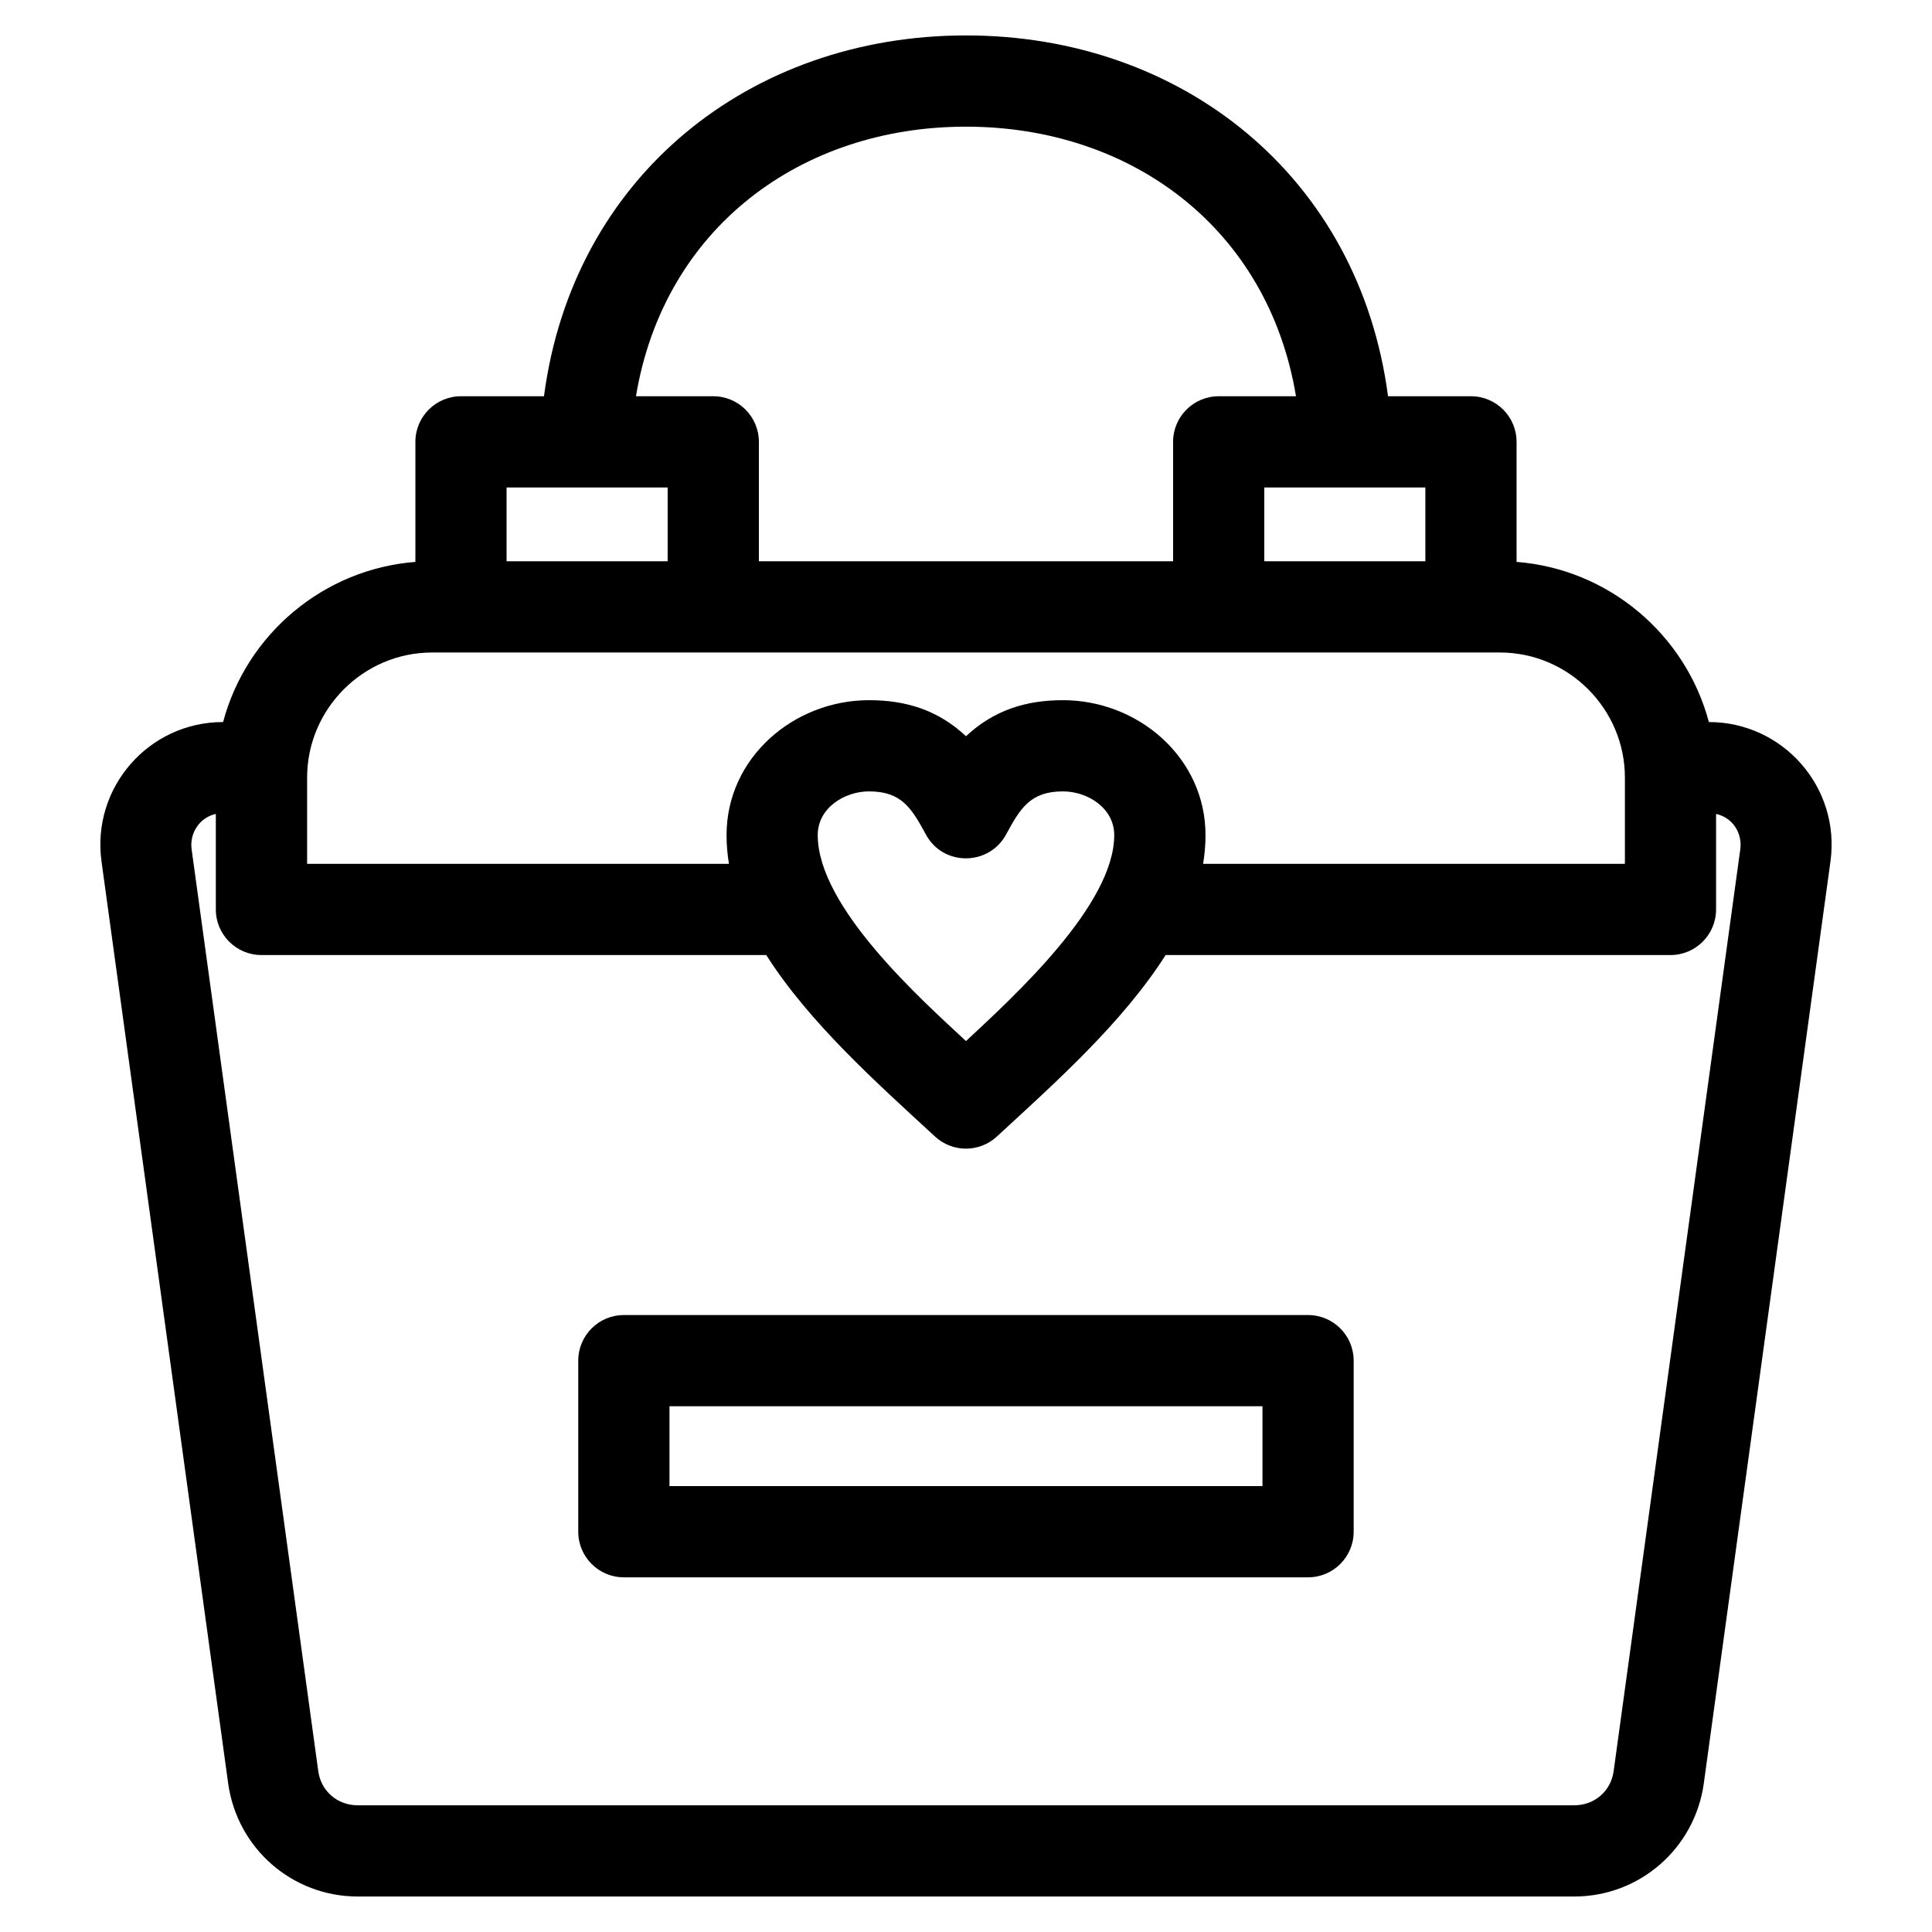
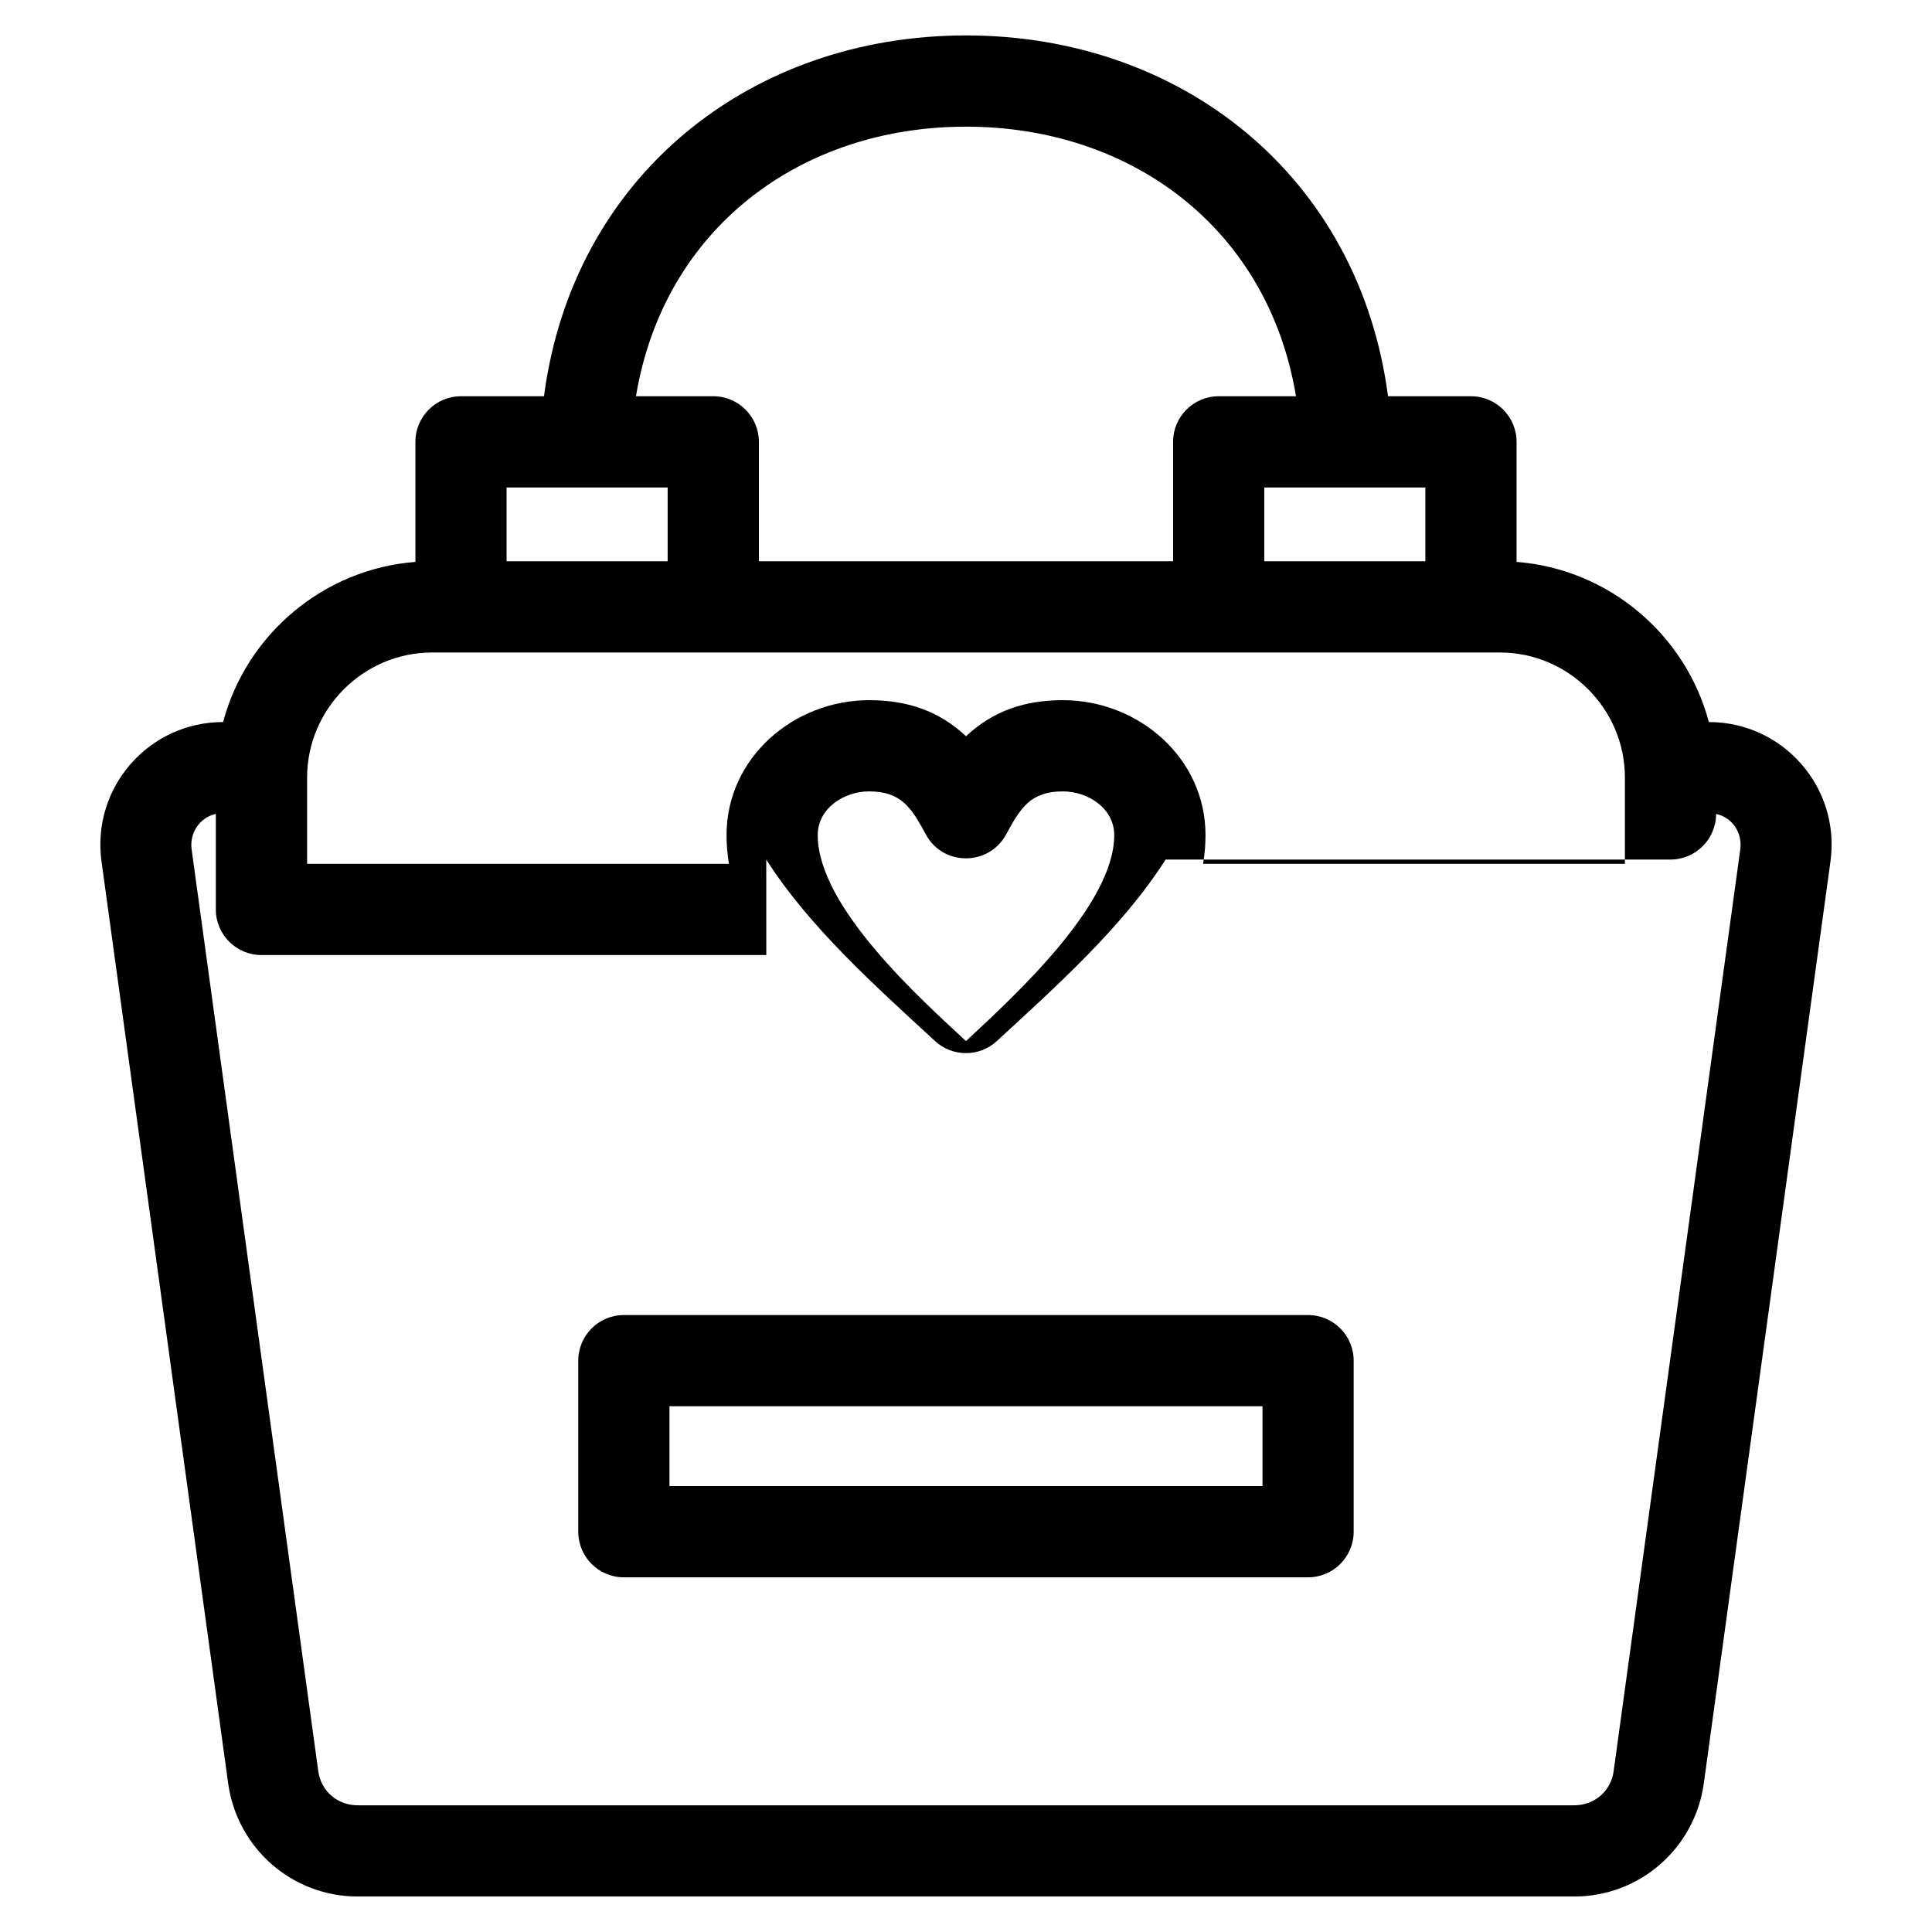
<svg xmlns="http://www.w3.org/2000/svg" fill="#000000" width="800px" height="800px" version="1.1" viewBox="144 144 512 512">
-   <path d="m541.49 316.92h-282.98c-18.27 0-33.121 15.008-33.121 33.125v22.875h111.79c-0.422-2.512-0.637-5.047-0.637-7.606 0-20.516 17.82-35.758 37.773-35.758 9.961 0 18.398 2.727 25.688 9.551 7.297-6.824 15.723-9.551 25.688-9.551 19.953 0 37.781 15.234 37.781 35.758 0 2.559-0.219 5.094-0.637 7.606h111.78v-22.875c0-18.121-14.852-33.125-33.121-33.125zm-232.16 175.58h181.32c6.676 0 12.086 5.41 12.086 12.086v45.332c0 6.676-5.41 12.09-12.086 12.09h-181.32c-6.676 0-12.086-5.414-12.086-12.09v-45.332c0-6.676 5.41-12.086 12.086-12.086zm169.24 24.172h-157.15v21.16h157.15zm-78.578-96.773c12.801-11.926 39.293-36.09 39.293-54.586 0-7.133-7.004-11.586-13.602-11.586-8.57 0-11.23 4.356-15.055 11.406-4.481 8.332-16.633 8.547-21.254 0.023-3.832-7.062-6.484-11.43-15.066-11.43-6.598 0-13.602 4.449-13.602 11.586 0 19.145 27.617 43.707 39.293 54.586zm-52.918-22.801h-133.79c-6.672 0-12.086-5.414-12.086-12.09v-25.309c-4.297 0.941-7.004 5.07-6.414 9.379l33.562 244.3c0.73 5.312 5.102 9.043 10.449 9.043h322.39c5.348 0 9.719-3.731 10.449-9.043l33.562-244.3c0.582-4.262-1.992-8.414-6.414-9.379v25.309c0 6.676-5.414 12.09-12.086 12.09h-133.79c-11.438 17.969-29.195 33.781-44.75 48.117-4.676 4.301-11.848 4.215-16.41-0.066-15.531-14.316-33.258-30.109-44.676-48.051zm119.89-148.09h20.488c-7.398-44.574-43.719-71.441-87.457-71.441-43.738 0-80.055 26.867-87.457 71.441h20.488c6.676 0 12.086 5.414 12.086 12.09v31.641h109.77v-31.641c0-6.676 5.41-12.09 12.086-12.09zm44.867 0h21.992c6.676 0 12.086 5.414 12.086 12.09v31.812c24.211 1.867 44.723 19.047 50.961 42.438 19.668 0 34.906 17.34 32.223 36.93l-33.562 244.3c-2.363 17.211-16.961 30.016-34.34 30.016h-322.39c-17.383 0-31.977-12.805-34.34-30.016l-33.562-244.3c-2.672-19.5 12.449-36.93 32.223-36.93 6.234-23.391 26.746-40.57 50.961-42.438v-31.812c0-6.676 5.41-12.09 12.086-12.09h21.992c7.664-58.297 54.656-95.621 111.84-95.621 57.18 0 104.17 37.32 111.84 95.621zm9.906 24.176h-42.688v19.555h42.688zm-200.8 0h-42.688v19.555h42.688z" />
+   <path d="m541.49 316.92h-282.98c-18.27 0-33.121 15.008-33.121 33.125v22.875h111.79c-0.422-2.512-0.637-5.047-0.637-7.606 0-20.516 17.82-35.758 37.773-35.758 9.961 0 18.398 2.727 25.688 9.551 7.297-6.824 15.723-9.551 25.688-9.551 19.953 0 37.781 15.234 37.781 35.758 0 2.559-0.219 5.094-0.637 7.606h111.78v-22.875c0-18.121-14.852-33.125-33.121-33.125zm-232.16 175.58h181.32c6.676 0 12.086 5.41 12.086 12.086v45.332c0 6.676-5.41 12.09-12.086 12.09h-181.32c-6.676 0-12.086-5.414-12.086-12.09v-45.332c0-6.676 5.41-12.086 12.086-12.086zm169.24 24.172h-157.15v21.16h157.15zm-78.578-96.773c12.801-11.926 39.293-36.09 39.293-54.586 0-7.133-7.004-11.586-13.602-11.586-8.57 0-11.23 4.356-15.055 11.406-4.481 8.332-16.633 8.547-21.254 0.023-3.832-7.062-6.484-11.43-15.066-11.43-6.598 0-13.602 4.449-13.602 11.586 0 19.145 27.617 43.707 39.293 54.586zm-52.918-22.801h-133.79c-6.672 0-12.086-5.414-12.086-12.09v-25.309c-4.297 0.941-7.004 5.07-6.414 9.379l33.562 244.3c0.73 5.312 5.102 9.043 10.449 9.043h322.39c5.348 0 9.719-3.731 10.449-9.043l33.562-244.3c0.582-4.262-1.992-8.414-6.414-9.379c0 6.676-5.414 12.09-12.086 12.09h-133.79c-11.438 17.969-29.195 33.781-44.75 48.117-4.676 4.301-11.848 4.215-16.41-0.066-15.531-14.316-33.258-30.109-44.676-48.051zm119.89-148.09h20.488c-7.398-44.574-43.719-71.441-87.457-71.441-43.738 0-80.055 26.867-87.457 71.441h20.488c6.676 0 12.086 5.414 12.086 12.09v31.641h109.77v-31.641c0-6.676 5.41-12.09 12.086-12.09zm44.867 0h21.992c6.676 0 12.086 5.414 12.086 12.09v31.812c24.211 1.867 44.723 19.047 50.961 42.438 19.668 0 34.906 17.34 32.223 36.93l-33.562 244.3c-2.363 17.211-16.961 30.016-34.34 30.016h-322.39c-17.383 0-31.977-12.805-34.34-30.016l-33.562-244.3c-2.672-19.5 12.449-36.93 32.223-36.93 6.234-23.391 26.746-40.57 50.961-42.438v-31.812c0-6.676 5.41-12.09 12.086-12.09h21.992c7.664-58.297 54.656-95.621 111.84-95.621 57.18 0 104.17 37.32 111.84 95.621zm9.906 24.176h-42.688v19.555h42.688zm-200.8 0h-42.688v19.555h42.688z" />
</svg>